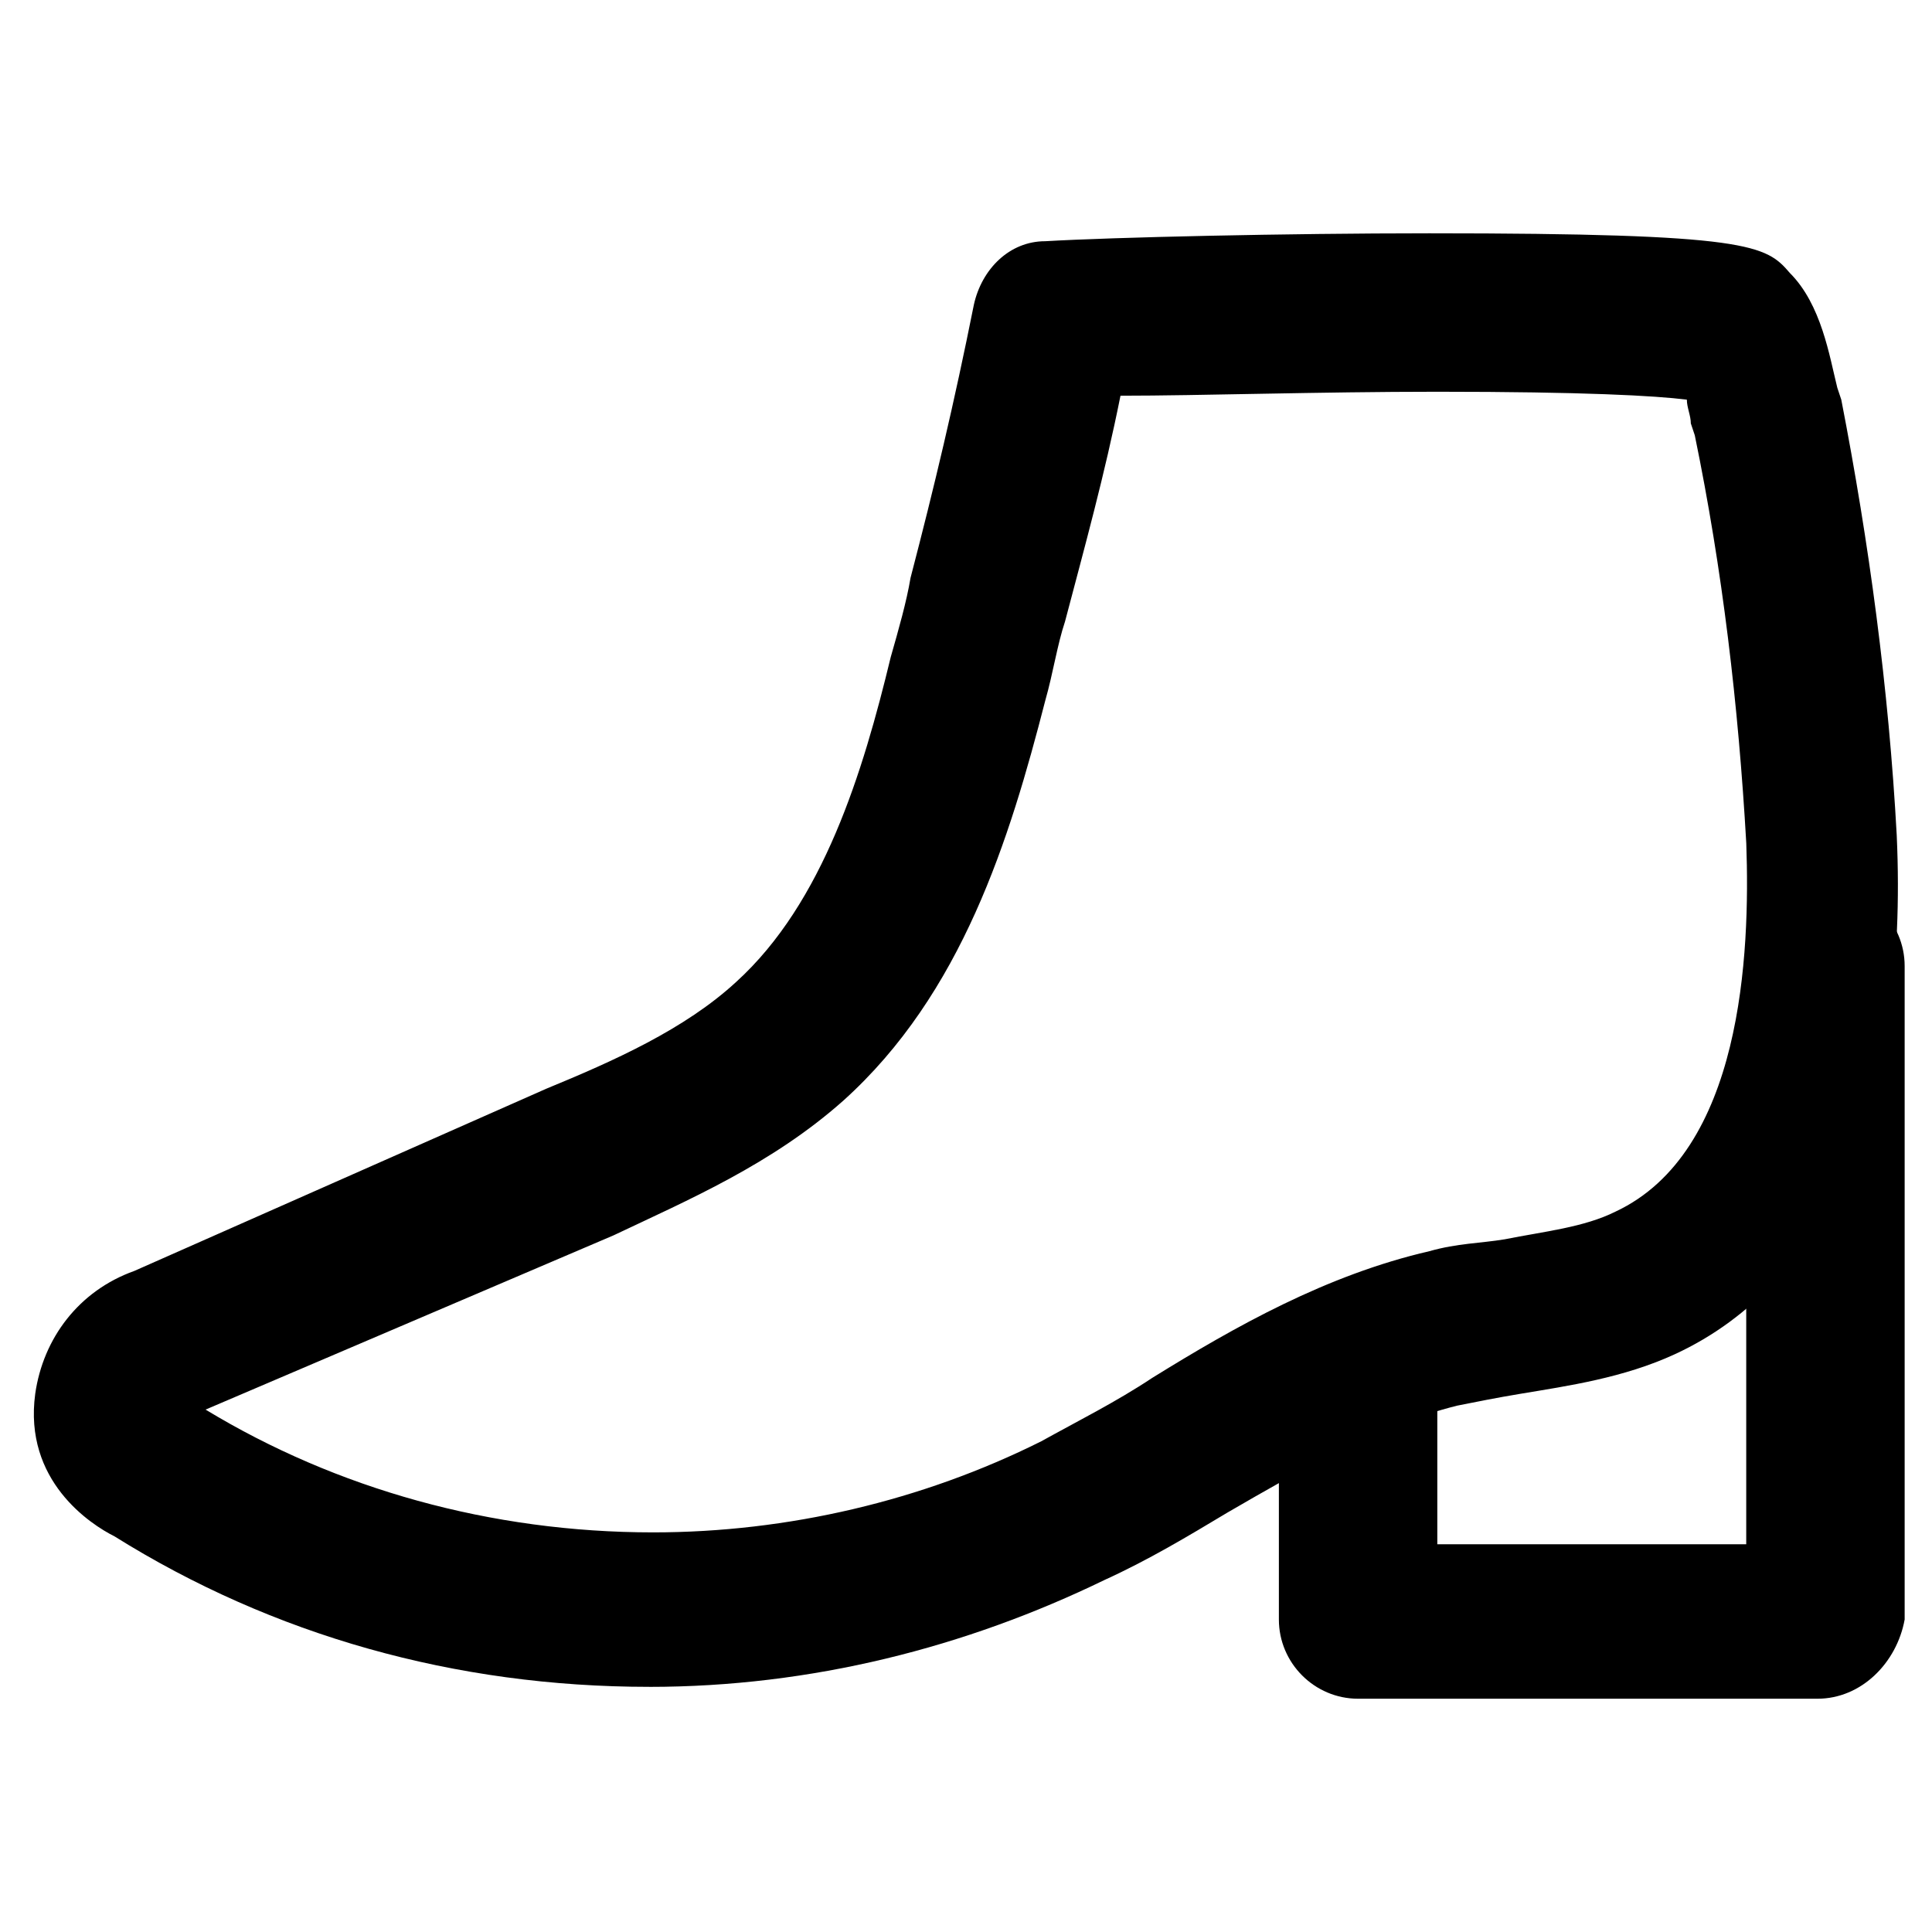
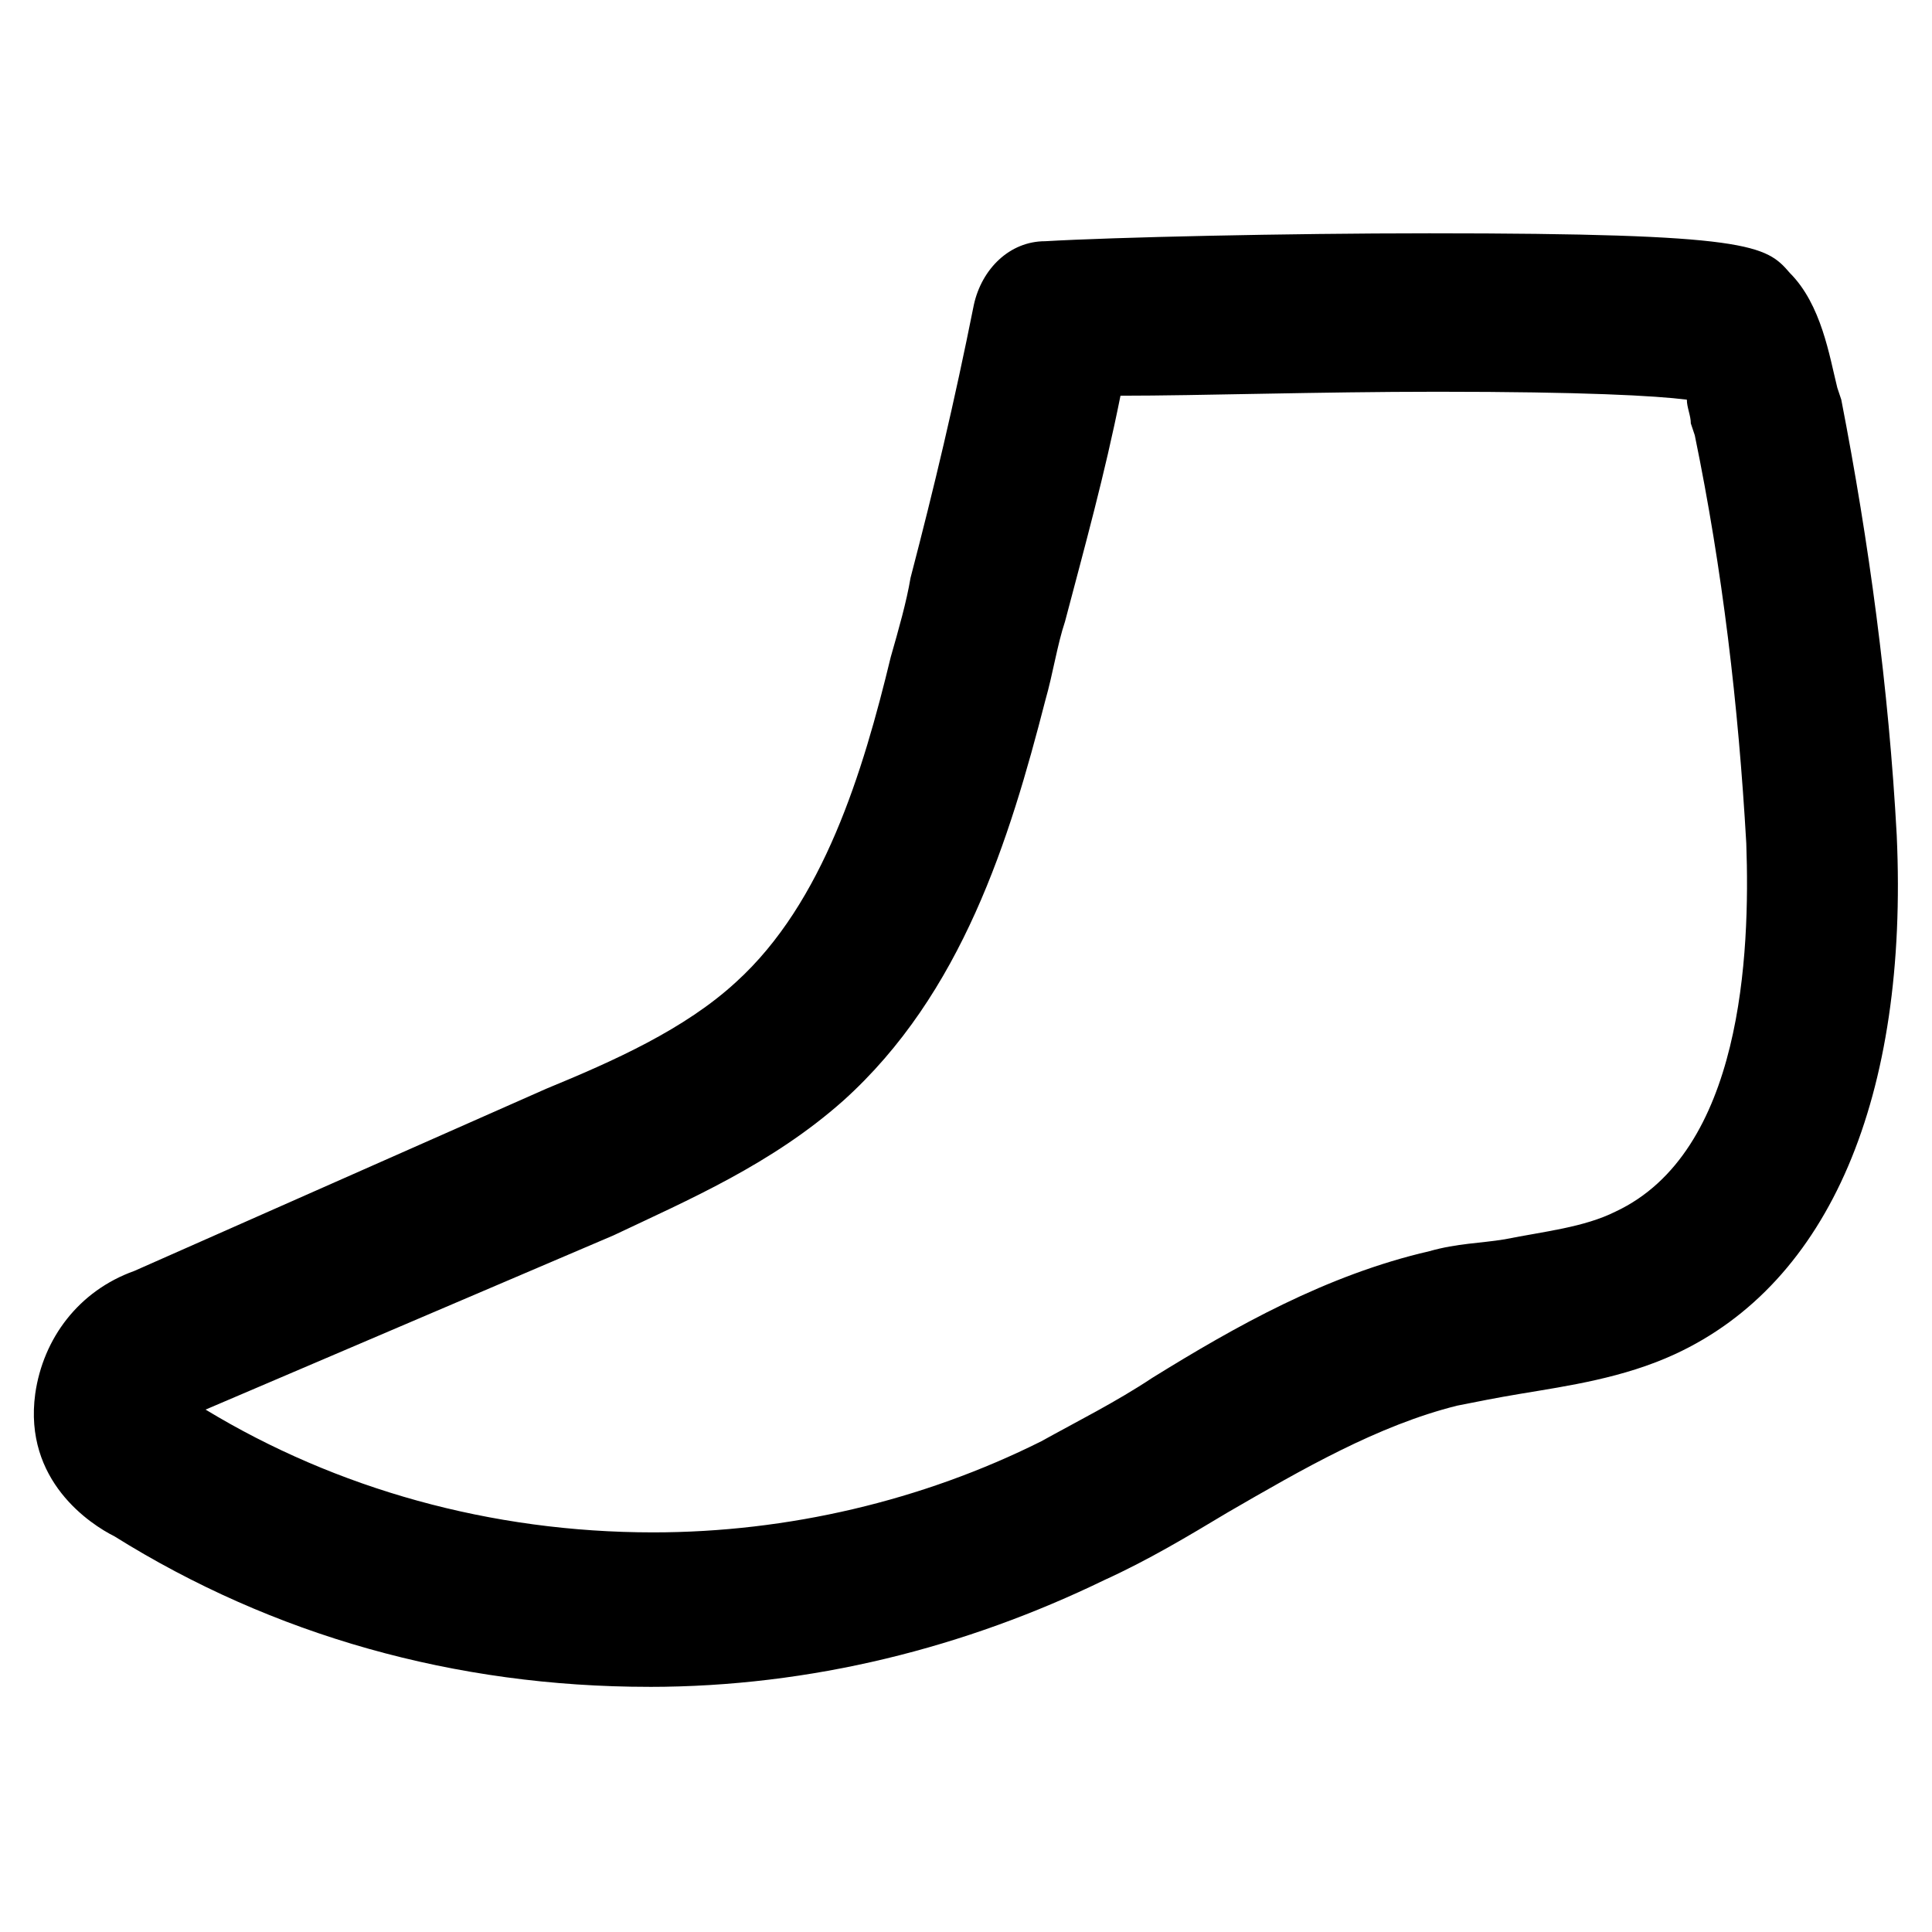
<svg xmlns="http://www.w3.org/2000/svg" fill="#000000" width="800px" height="800px" version="1.1" viewBox="144 144 512 512">
  <g>
    <path d="m316.03 591.03c-51.43 0-99.711-13.645-141.7-39.887-6.297-3.148-24.141-14.695-20.992-37.785 2.098-14.695 11.547-27.289 26.238-32.539l109.16-48.281c17.844-7.348 36.734-15.742 50.383-28.34 23.09-20.992 33.586-55.629 40.934-86.066 2.098-7.348 4.199-14.695 5.246-20.992 6.297-24.141 11.547-46.184 16.793-72.422 2.098-9.445 9.445-16.793 18.895-16.793 17.844-1.051 64.027-2.098 101.81-2.098 85.02 0 89.215 3.148 95.516 10.496 8.398 8.398 10.496 22.043 12.594 30.438l1.051 3.148c7.348 37.785 12.594 76.621 14.695 115.46 3.148 69.273-17.844 118.61-58.777 137.5-13.645 6.297-28.34 8.398-40.934 10.496-6.297 1.051-11.547 2.098-16.793 3.148-20.992 5.246-40.934 16.793-60.879 28.34-10.496 6.297-20.992 12.594-32.539 17.844-36.738 17.844-77.676 28.34-120.71 28.34zm-117.55-73.473c34.637 20.992 75.57 32.539 118.61 32.539 35.688 0 71.371-8.398 102.86-24.141 9.445-5.246 19.941-10.496 29.391-16.793 22.043-13.645 46.184-27.289 73.473-33.586 7.348-2.098 13.645-2.098 19.941-3.148 10.496-2.098 20.992-3.148 29.391-7.348 33.586-15.742 35.688-68.223 34.637-97.613-2.098-36.734-6.297-72.422-13.645-108.11l-1.051-3.148c0-2.098-1.051-4.199-1.051-6.297-8.398-1.051-27.289-2.098-66.125-2.098-31.488 0-62.977 1.051-83.969 1.051-4.199 20.992-9.445 39.887-14.695 59.828-2.098 6.297-3.148 13.645-5.246 20.992-9.445 36.734-22.043 77.672-53.531 106.01-18.895 16.793-40.934 26.238-60.879 35.688z" />
-     <path d="m625.66 594.18h-121.75c-11.547 0-20.992-9.445-20.992-20.992v-65.074c0-11.547 9.445-20.992 20.992-20.992s20.992 9.445 20.992 20.992v45.133h81.867v-153.24c0-11.547 9.445-20.992 20.992-20.992s20.992 9.445 20.992 20.992v173.18c-2.098 11.547-11.547 20.992-23.09 20.992z" />
  </g>
</svg>